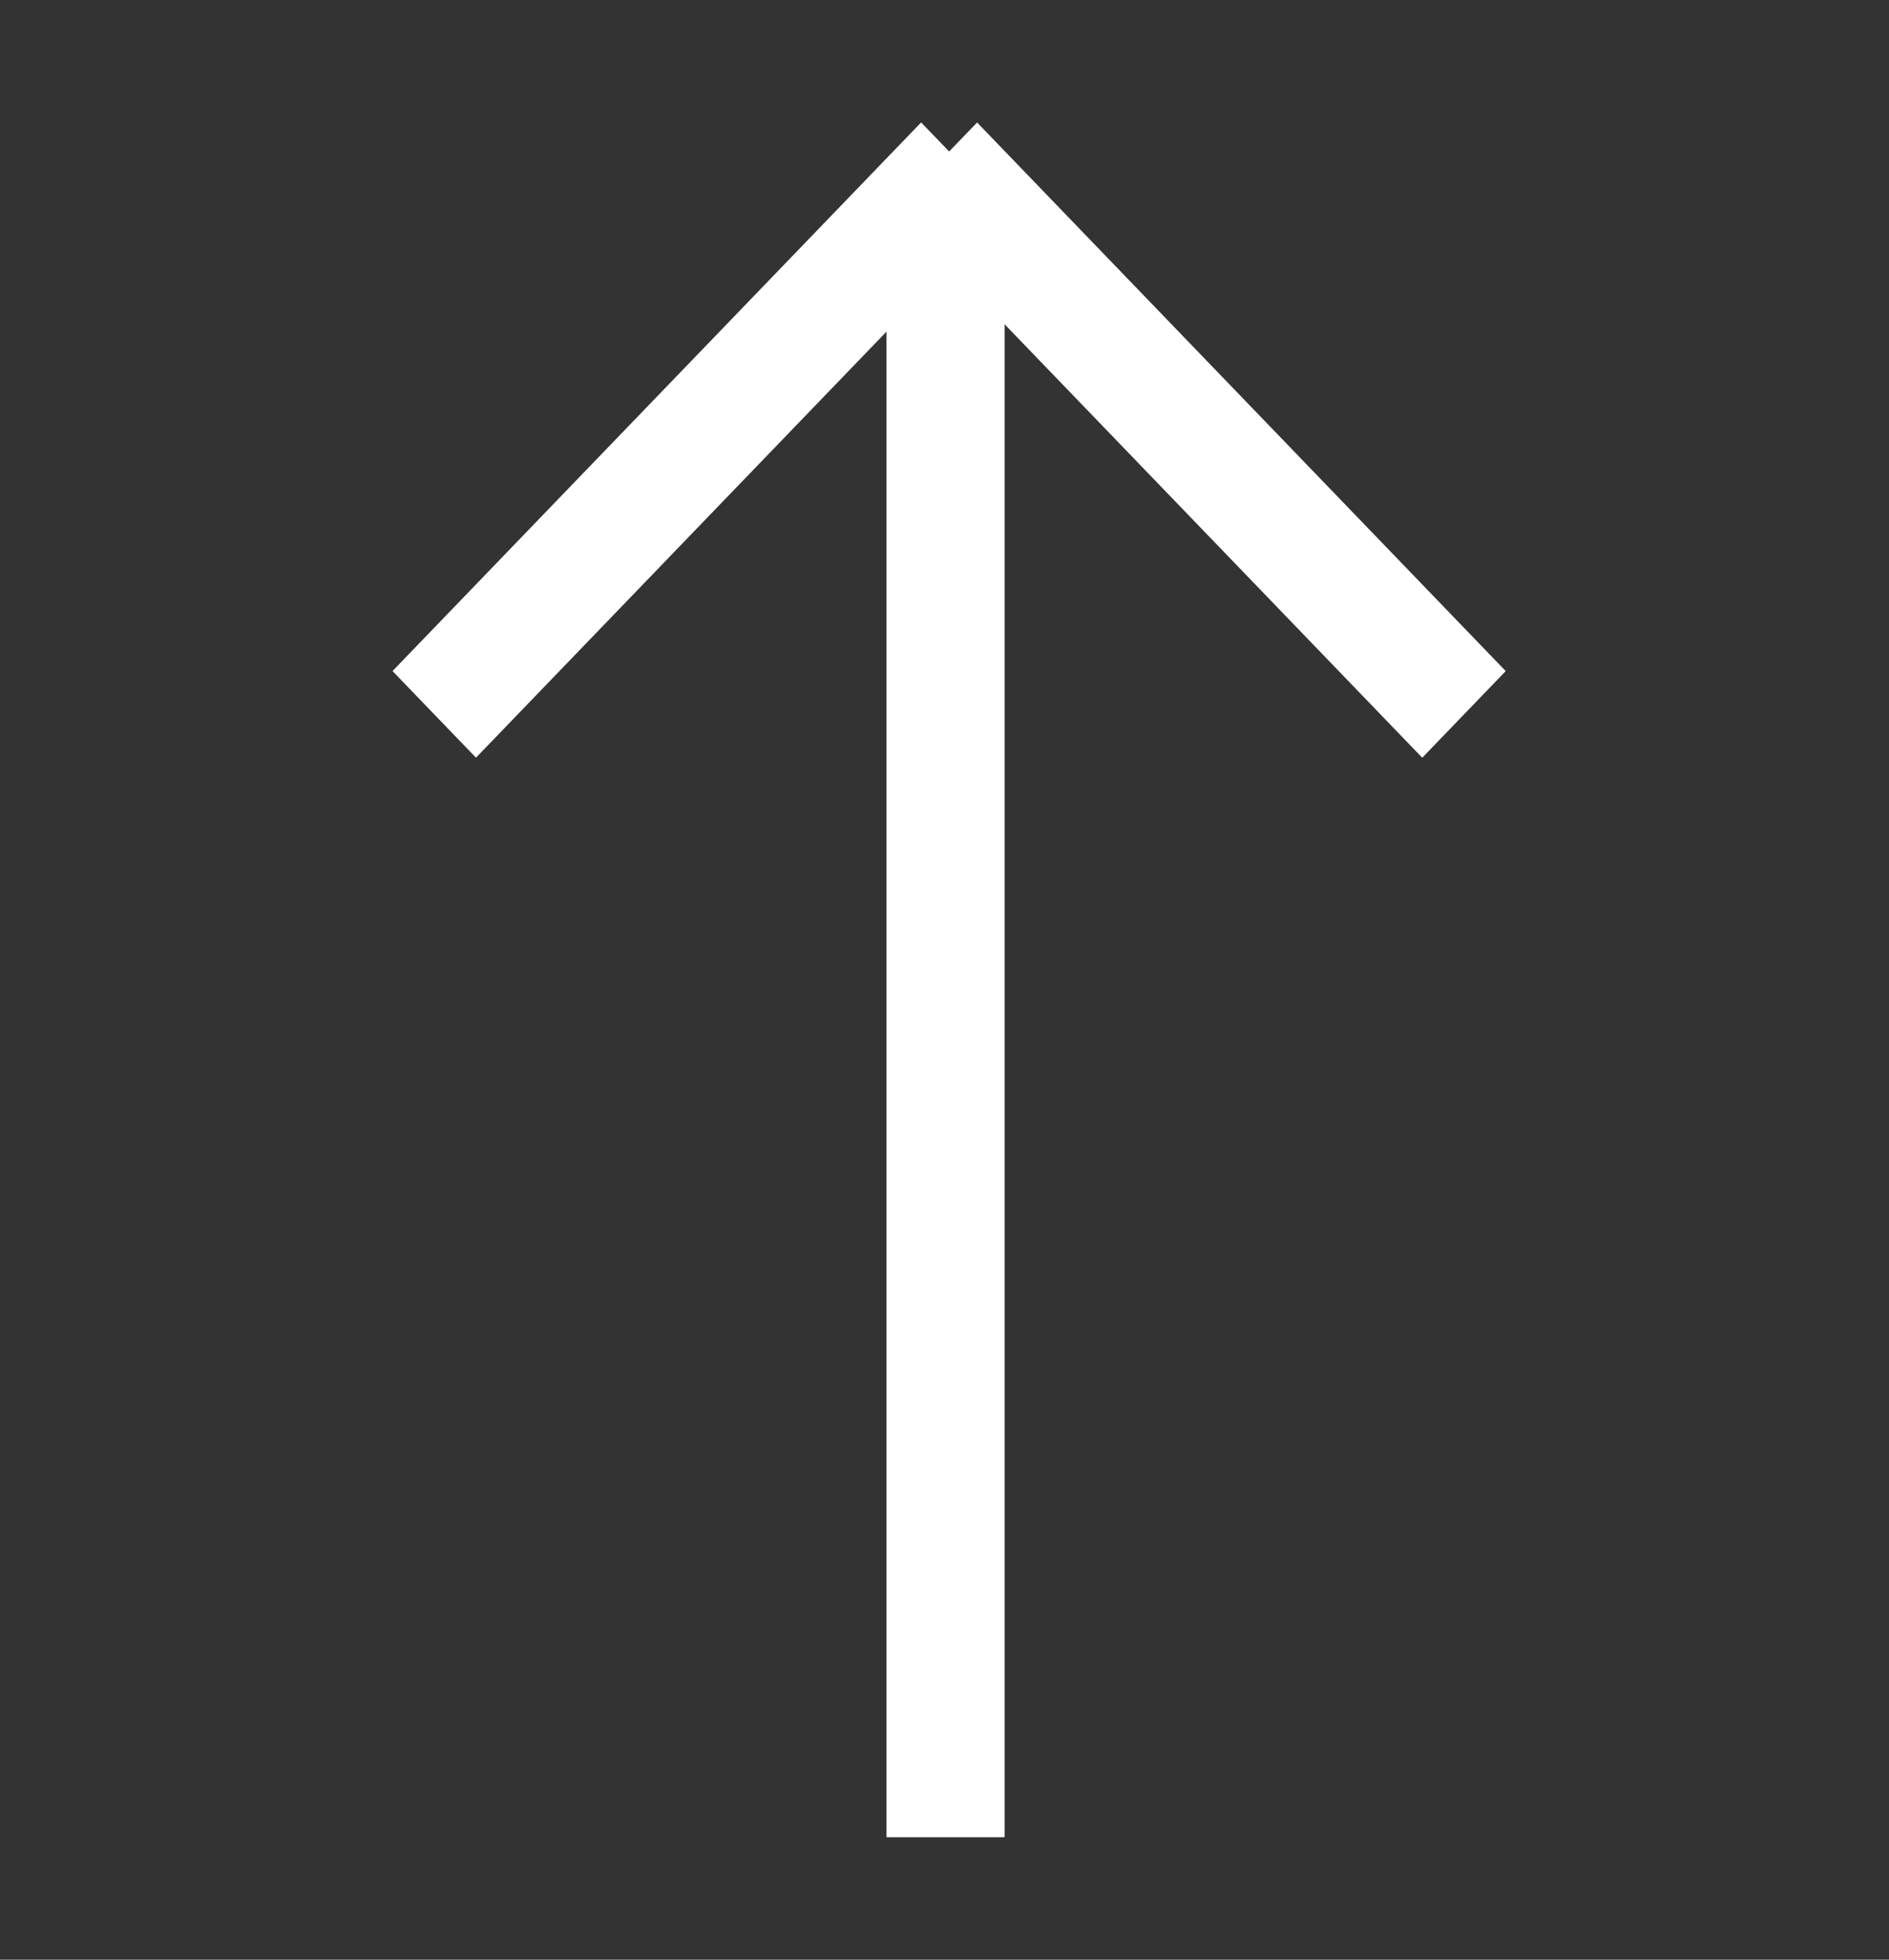
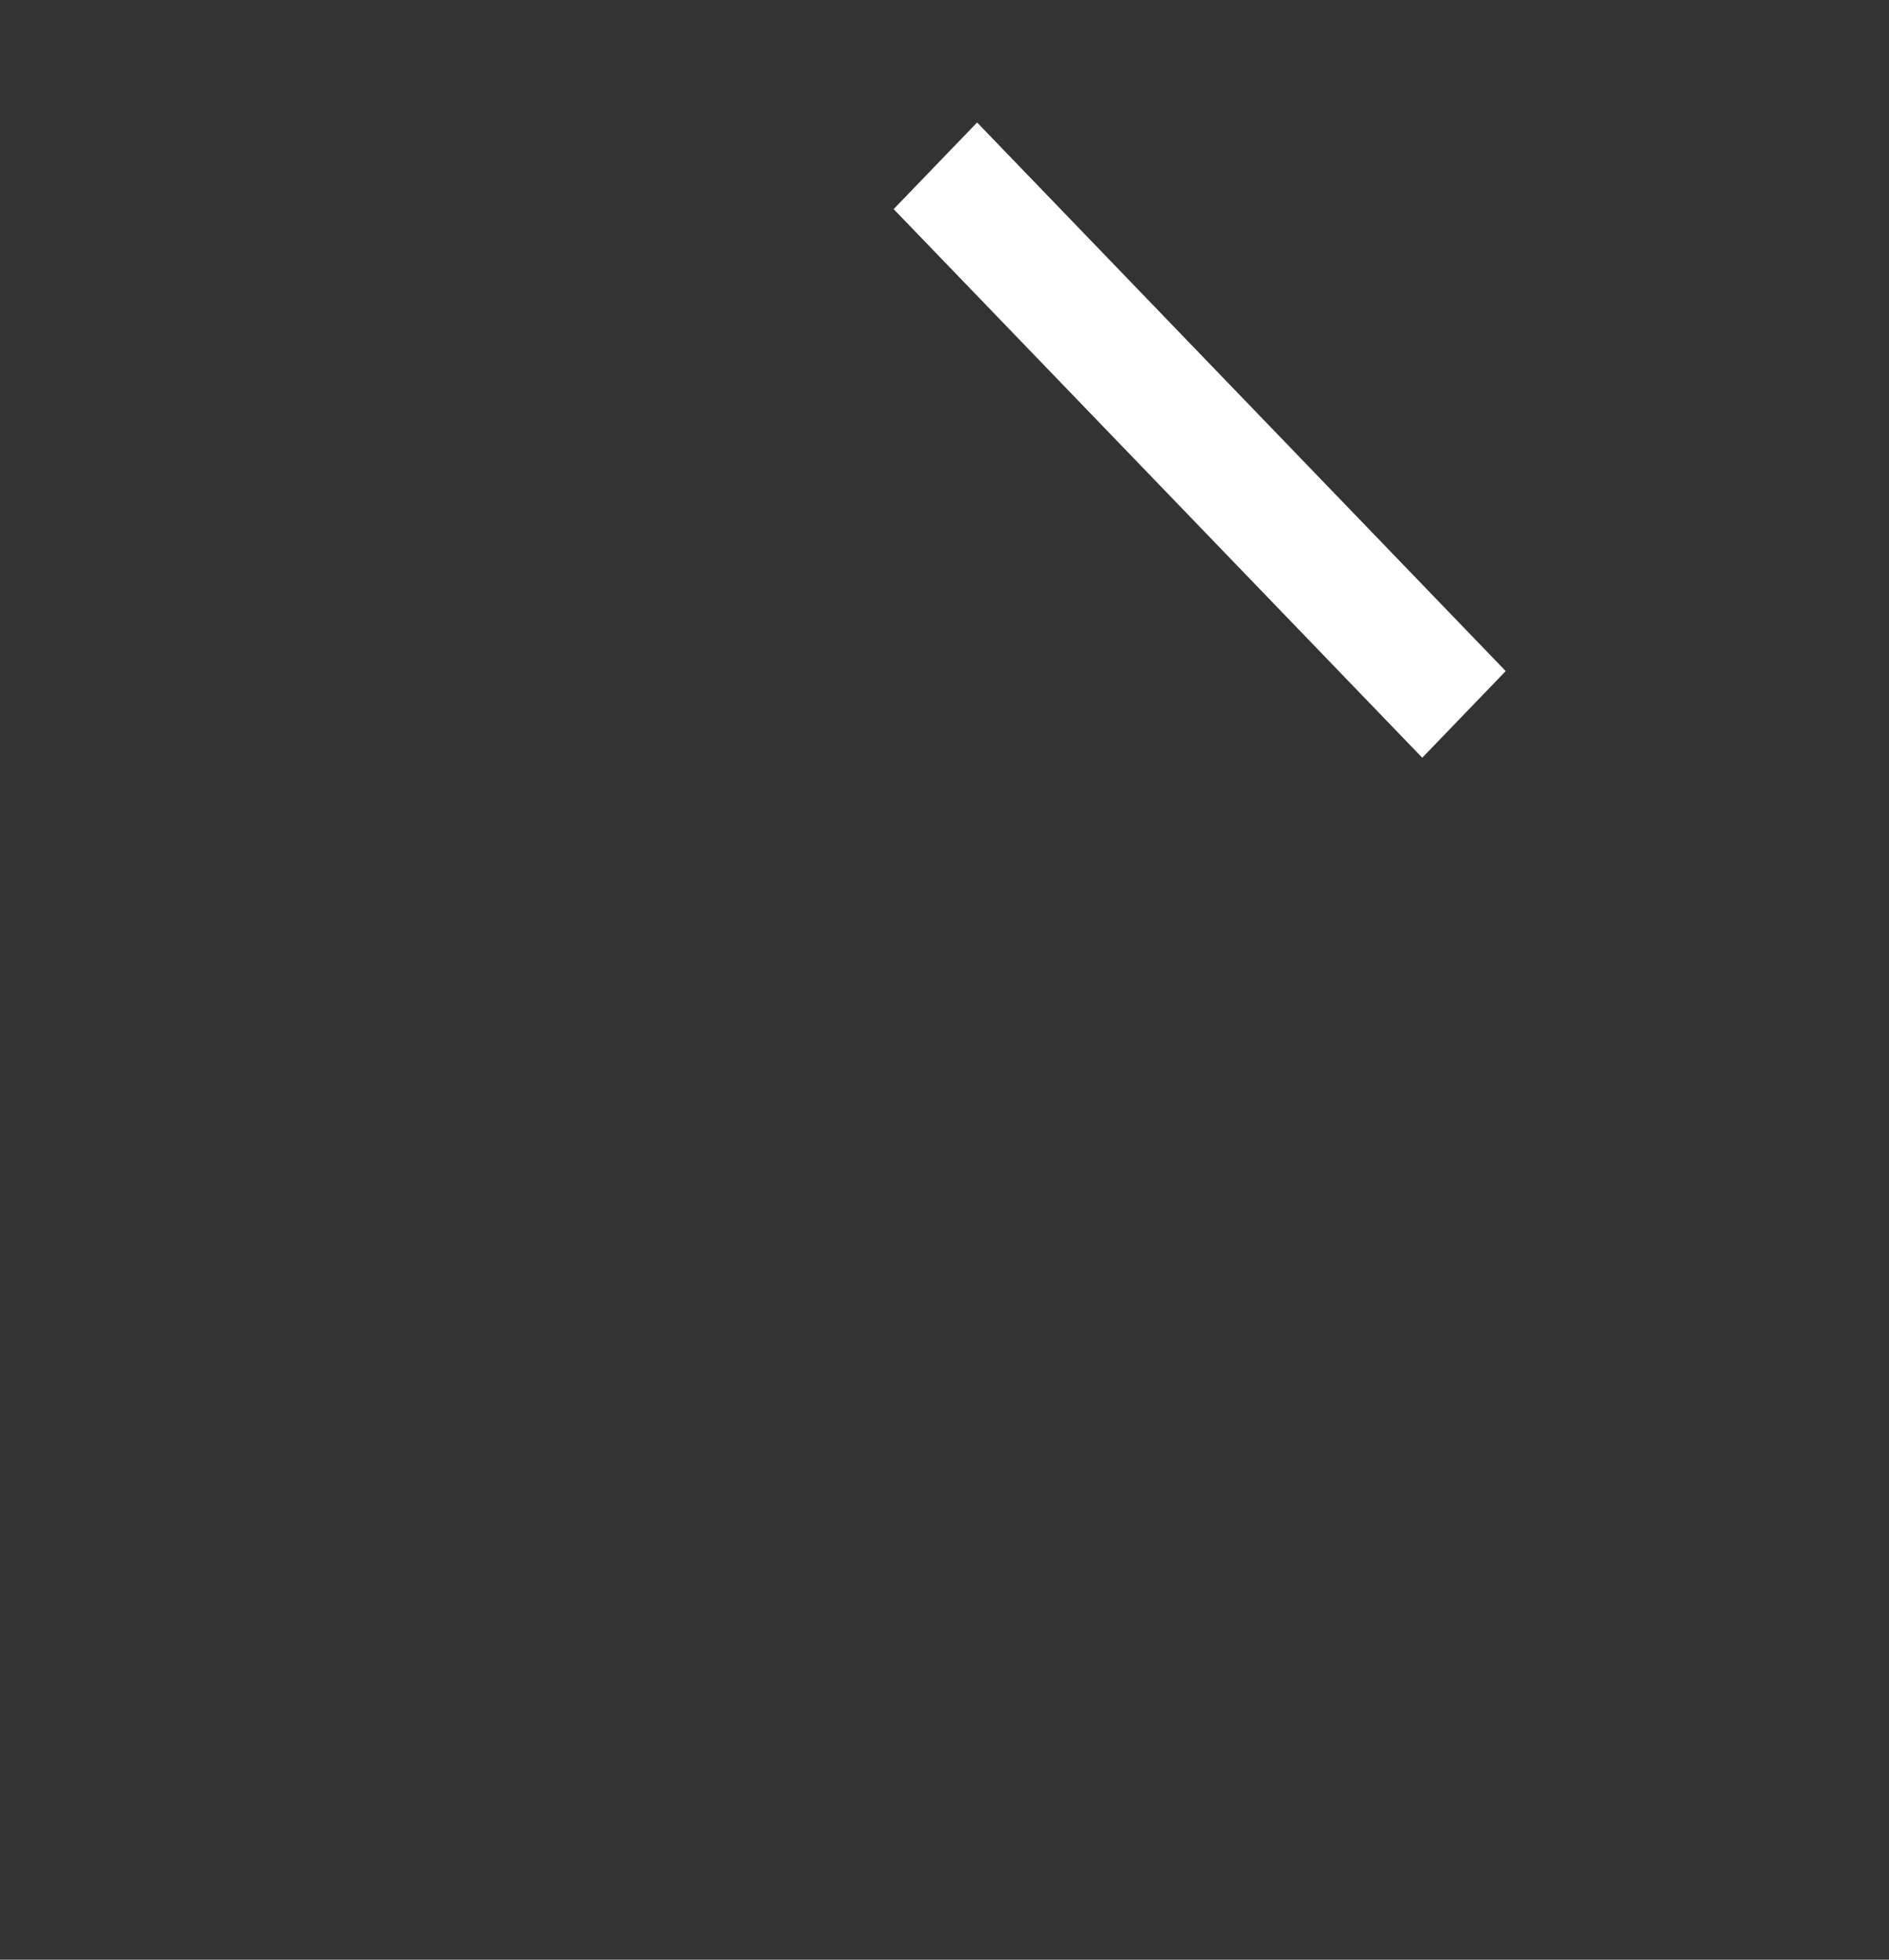
<svg xmlns="http://www.w3.org/2000/svg" width="27" height="28" viewBox="0 0 27 28" fill="none">
  <rect x="0" y="0" width="27" height="28" fill="#333333" stroke="none" />
-   <rect x="14.359" y="2.333" width="23.917" height="1.688" transform="rotate(90 14.359 2.333)" fill="white" />
  <rect width="10.887" height="1.719" transform="matrix(0.694 0.72 -0.694 0.72 13.966 1.75)" fill="white" />
-   <rect width="10.887" height="1.719" transform="matrix(-0.694 0.72 -0.694 -0.72 14.359 2.987)" fill="white" />
</svg>